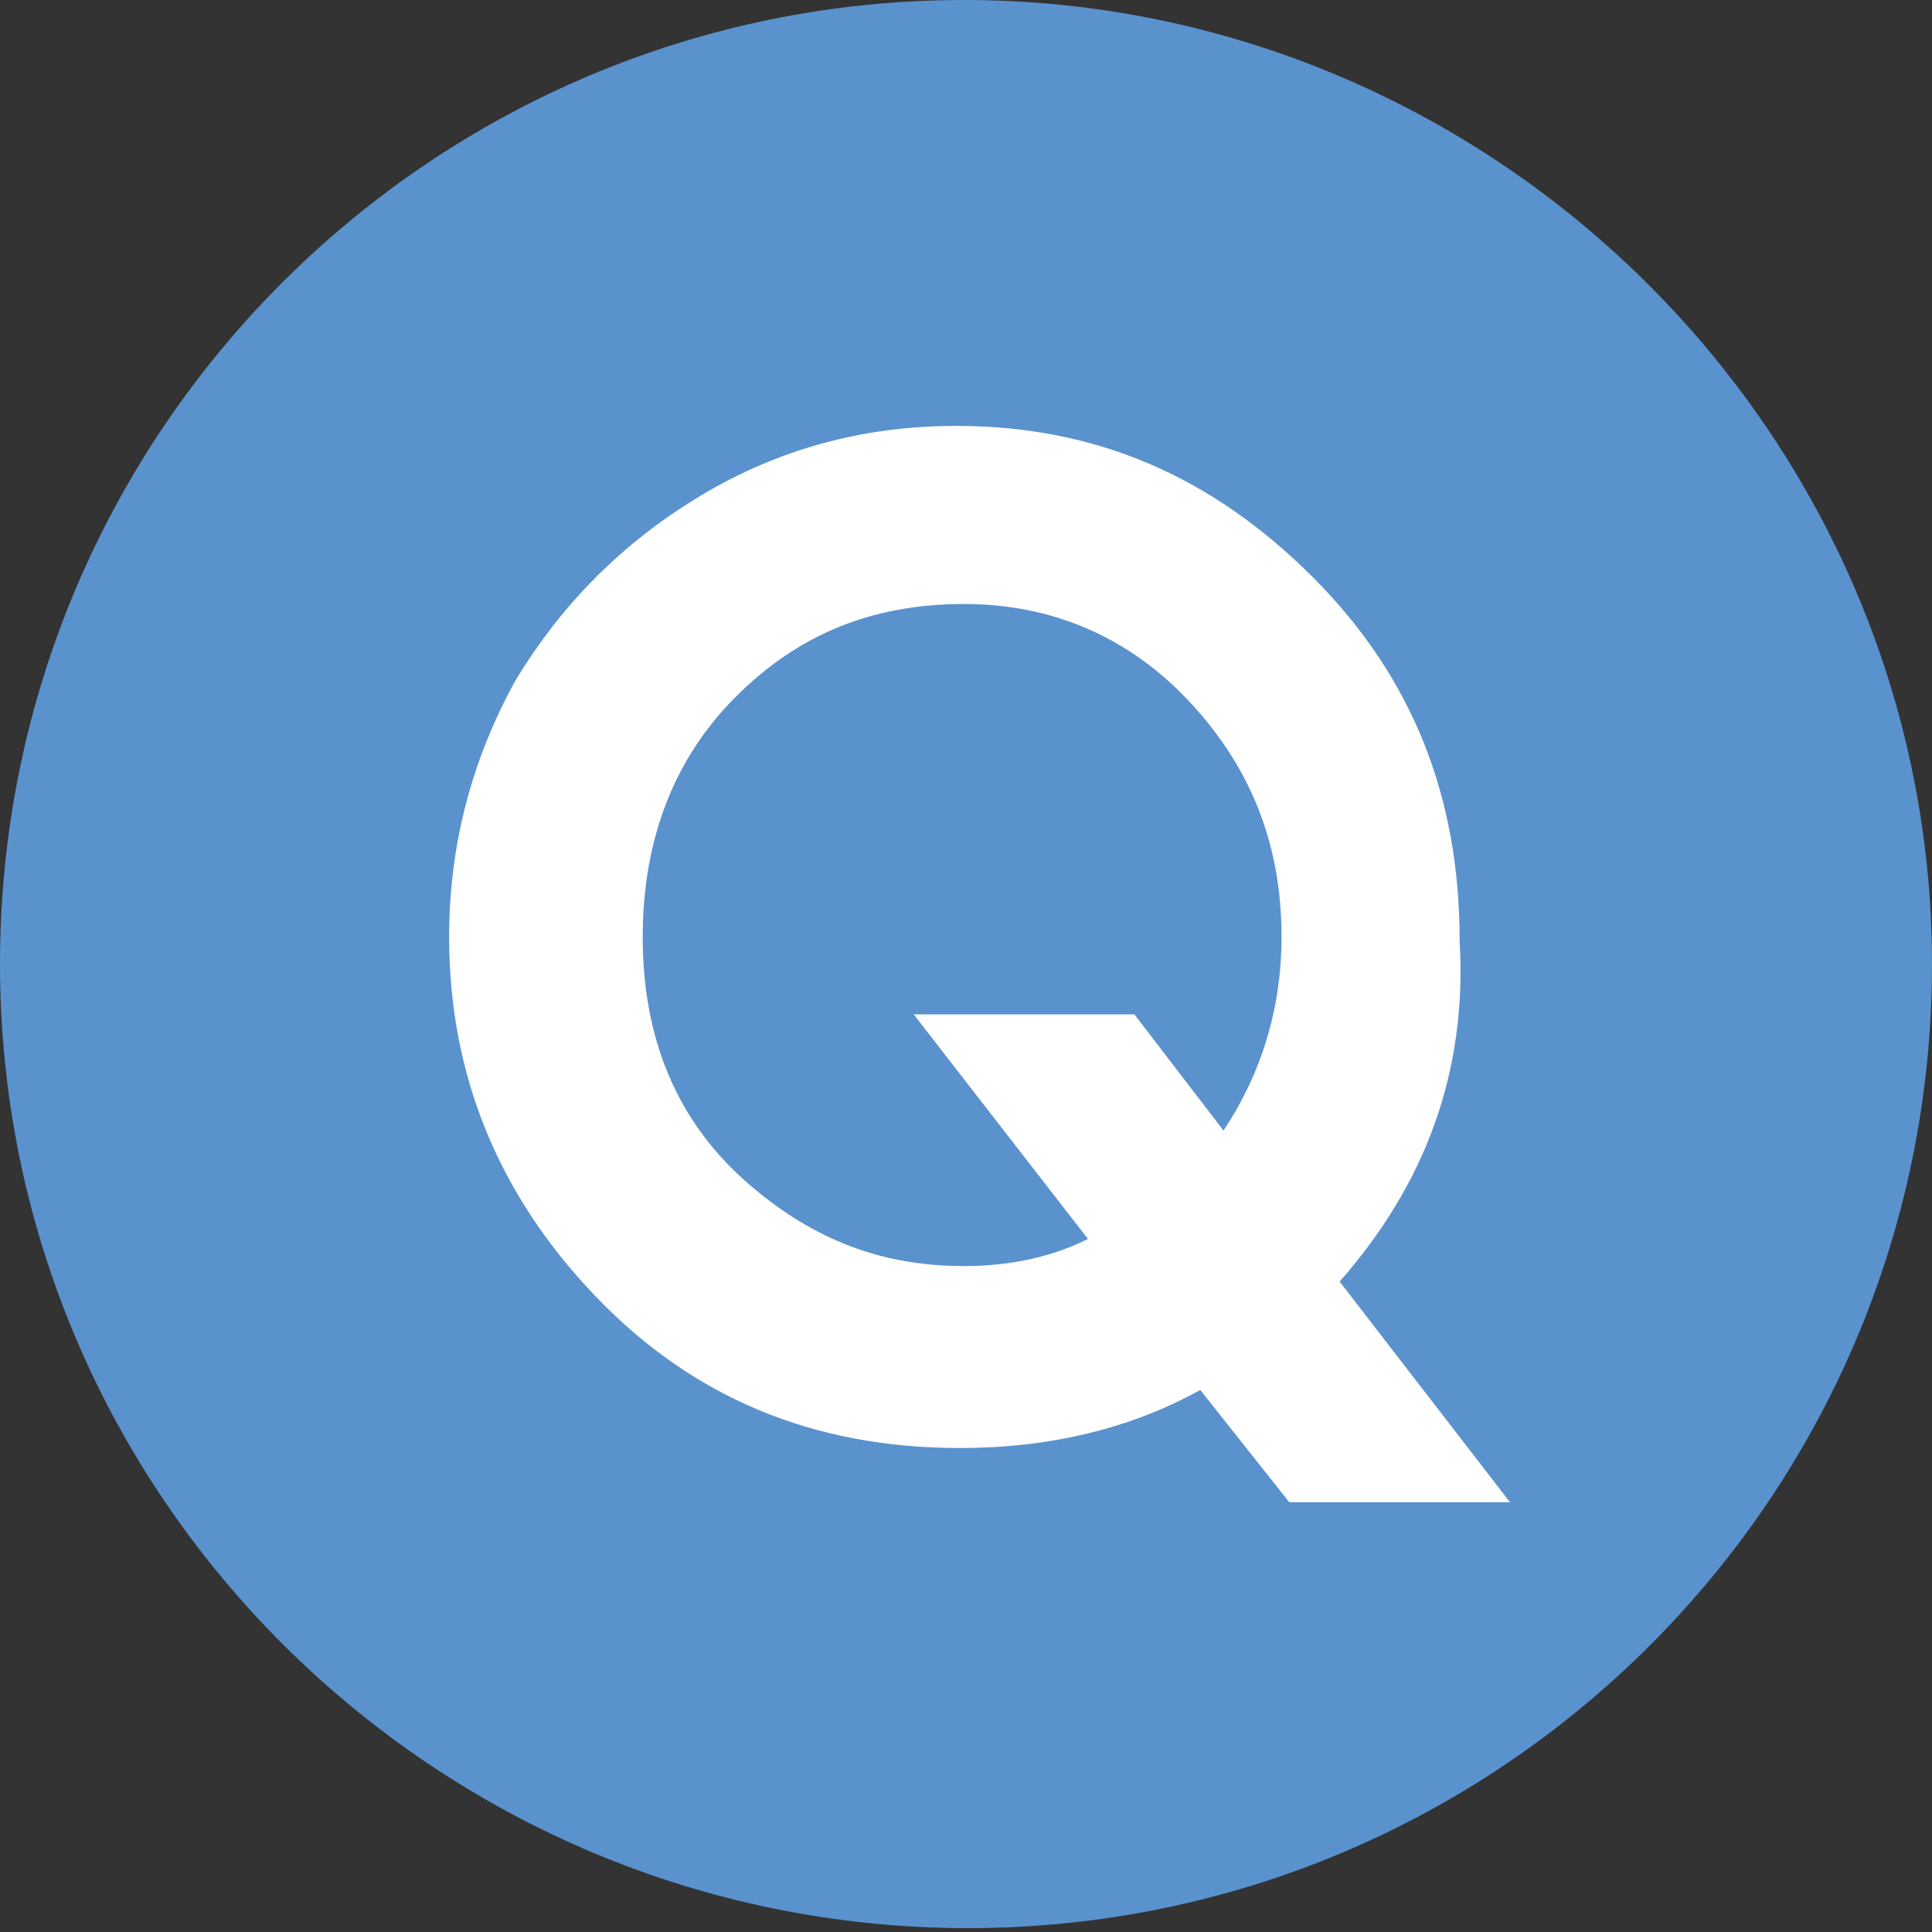
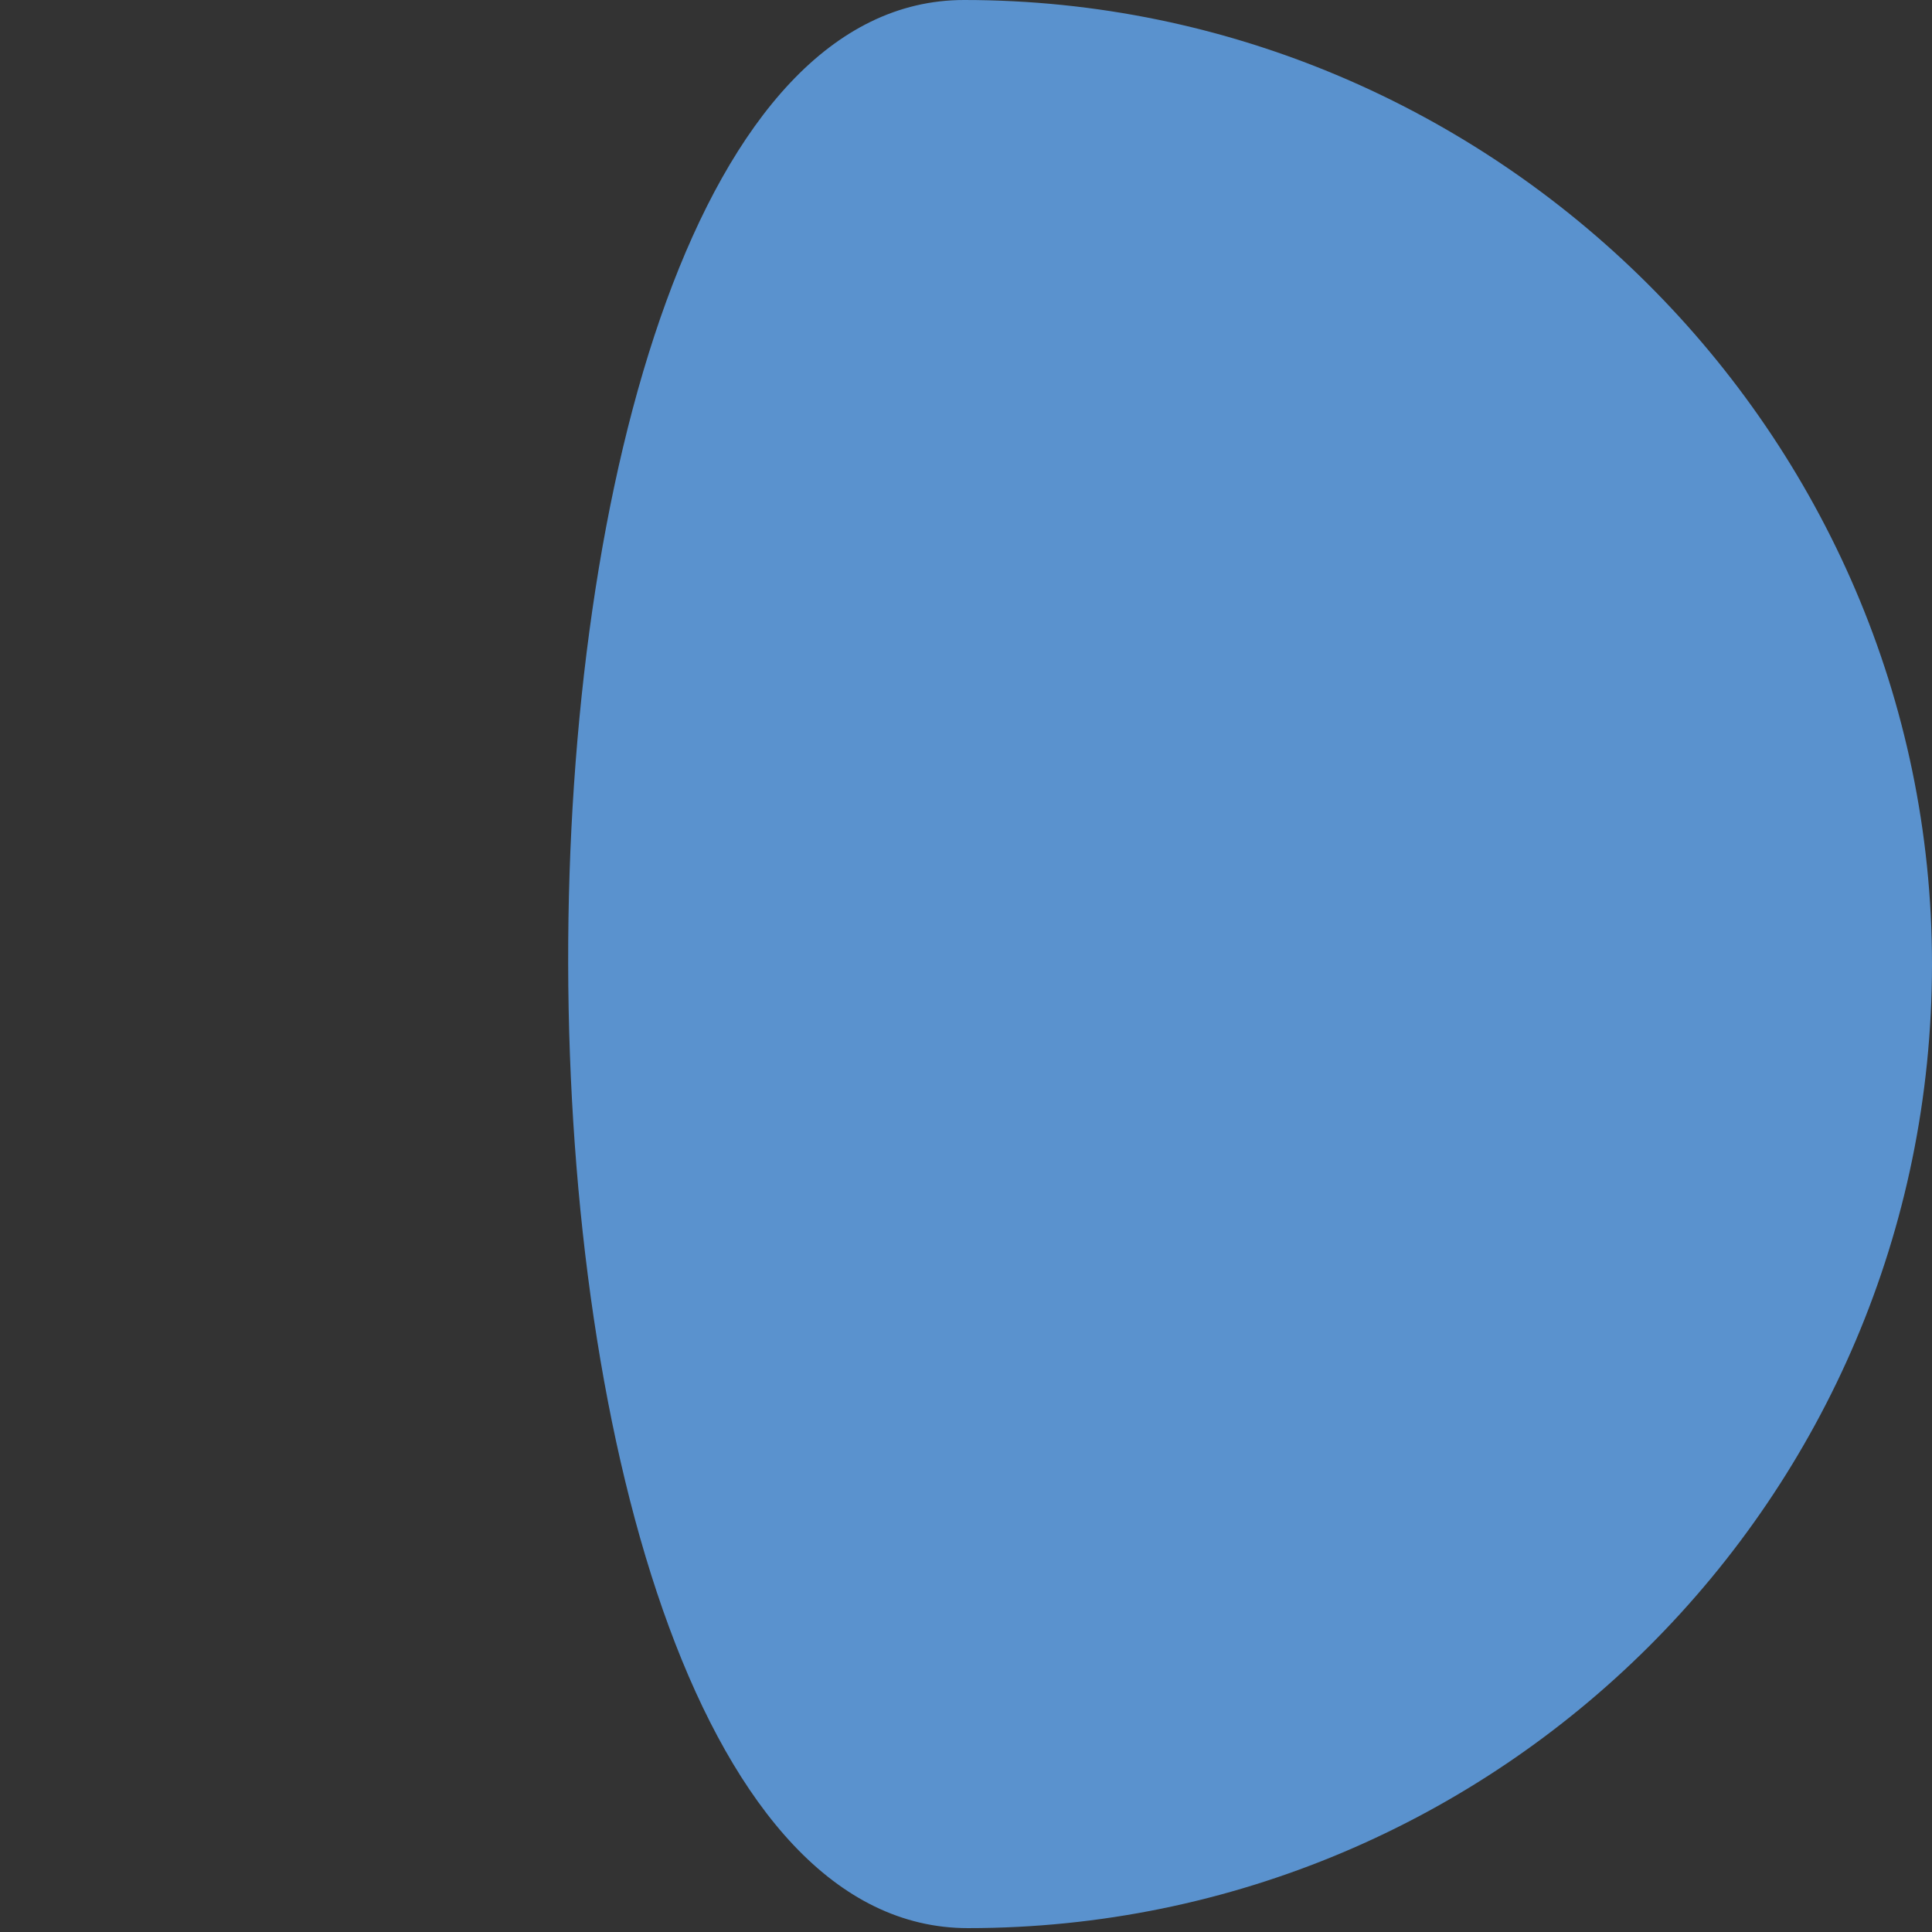
<svg xmlns="http://www.w3.org/2000/svg" version="1.1" id="レイヤー_1" x="0px" y="0px" viewBox="0 0 49.9 49.9" style="enable-background:new 0 0 49.9 49.9;" xml:space="preserve">
  <rect x="0" y="0" width="49.9" height="49.9" fill="#333333" stroke="none" />
  <style type="text/css">
	.st0{fill:#5A92CE;}
	.st1{fill:#FFFFFF;}
</style>
-   <path class="st0" d="M49.9,24.9c0,13.8-11.2,24.9-24.9,24.9S0,38.7,0,24.9S11.2,0,24.9,0S49.9,11.2,49.9,24.9" />
+   <path class="st0" d="M49.9,24.9c0,13.8-11.2,24.9-24.9,24.9S11.2,0,24.9,0S49.9,11.2,49.9,24.9" />
  <g>
-     <path class="st1" d="M34.6,33.1l4.4,5.7h-5.7L31,35.9c-1.8,1-3.9,1.5-6.2,1.5c-3.8,0-6.9-1.3-9.4-3.9s-3.8-5.7-3.8-9.3   c0-2.4,0.6-4.6,1.7-6.6c1.2-2,2.8-3.6,4.8-4.8s4.2-1.8,6.6-1.8c3.6,0,6.6,1.3,9.2,3.9c2.6,2.6,3.8,5.7,3.8,9.4   C37.9,27.7,36.8,30.6,34.6,33.1z M31.6,29.2c1-1.5,1.5-3.2,1.5-5c0-2.4-0.8-4.4-2.4-6.1c-1.6-1.7-3.6-2.5-5.8-2.5   c-2.4,0-4.3,0.8-5.9,2.4c-1.6,1.6-2.4,3.7-2.4,6.2c0,2.8,1,5,3,6.6c1.6,1.3,3.3,1.9,5.3,1.9c1.1,0,2.2-0.2,3.2-0.7l-4.5-5.8h5.7   L31.6,29.2z" />
-   </g>
+     </g>
</svg>